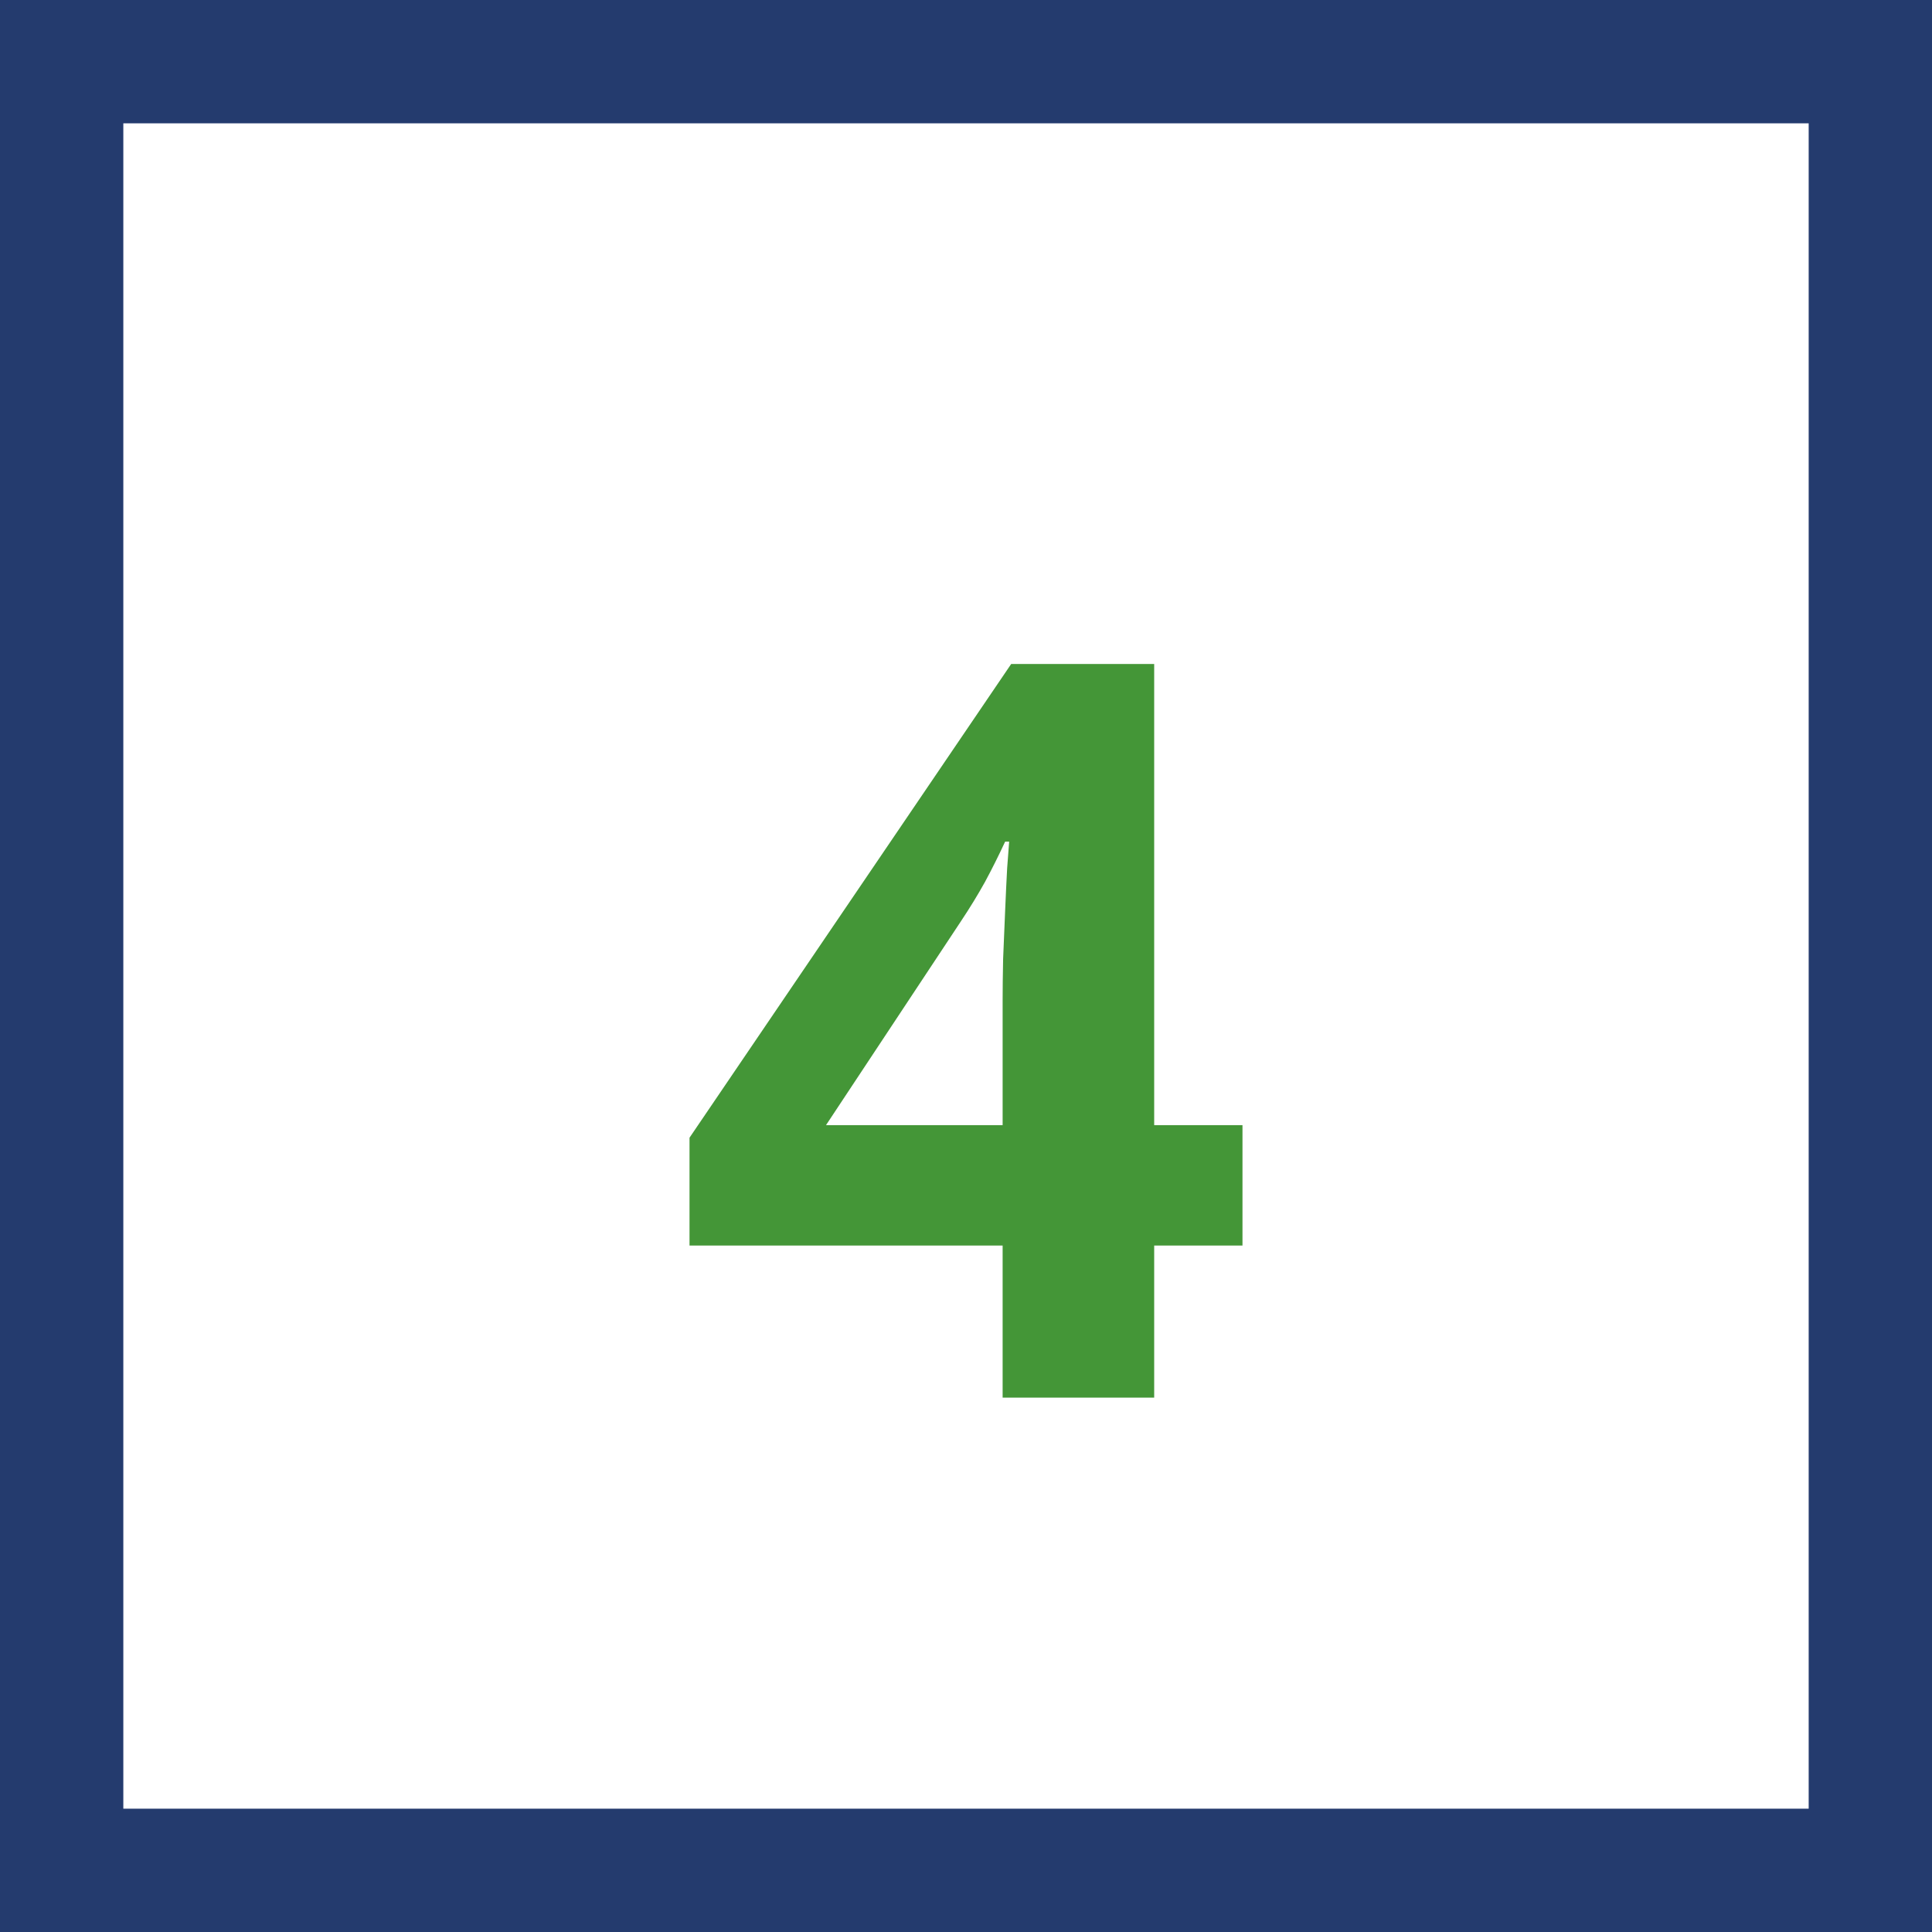
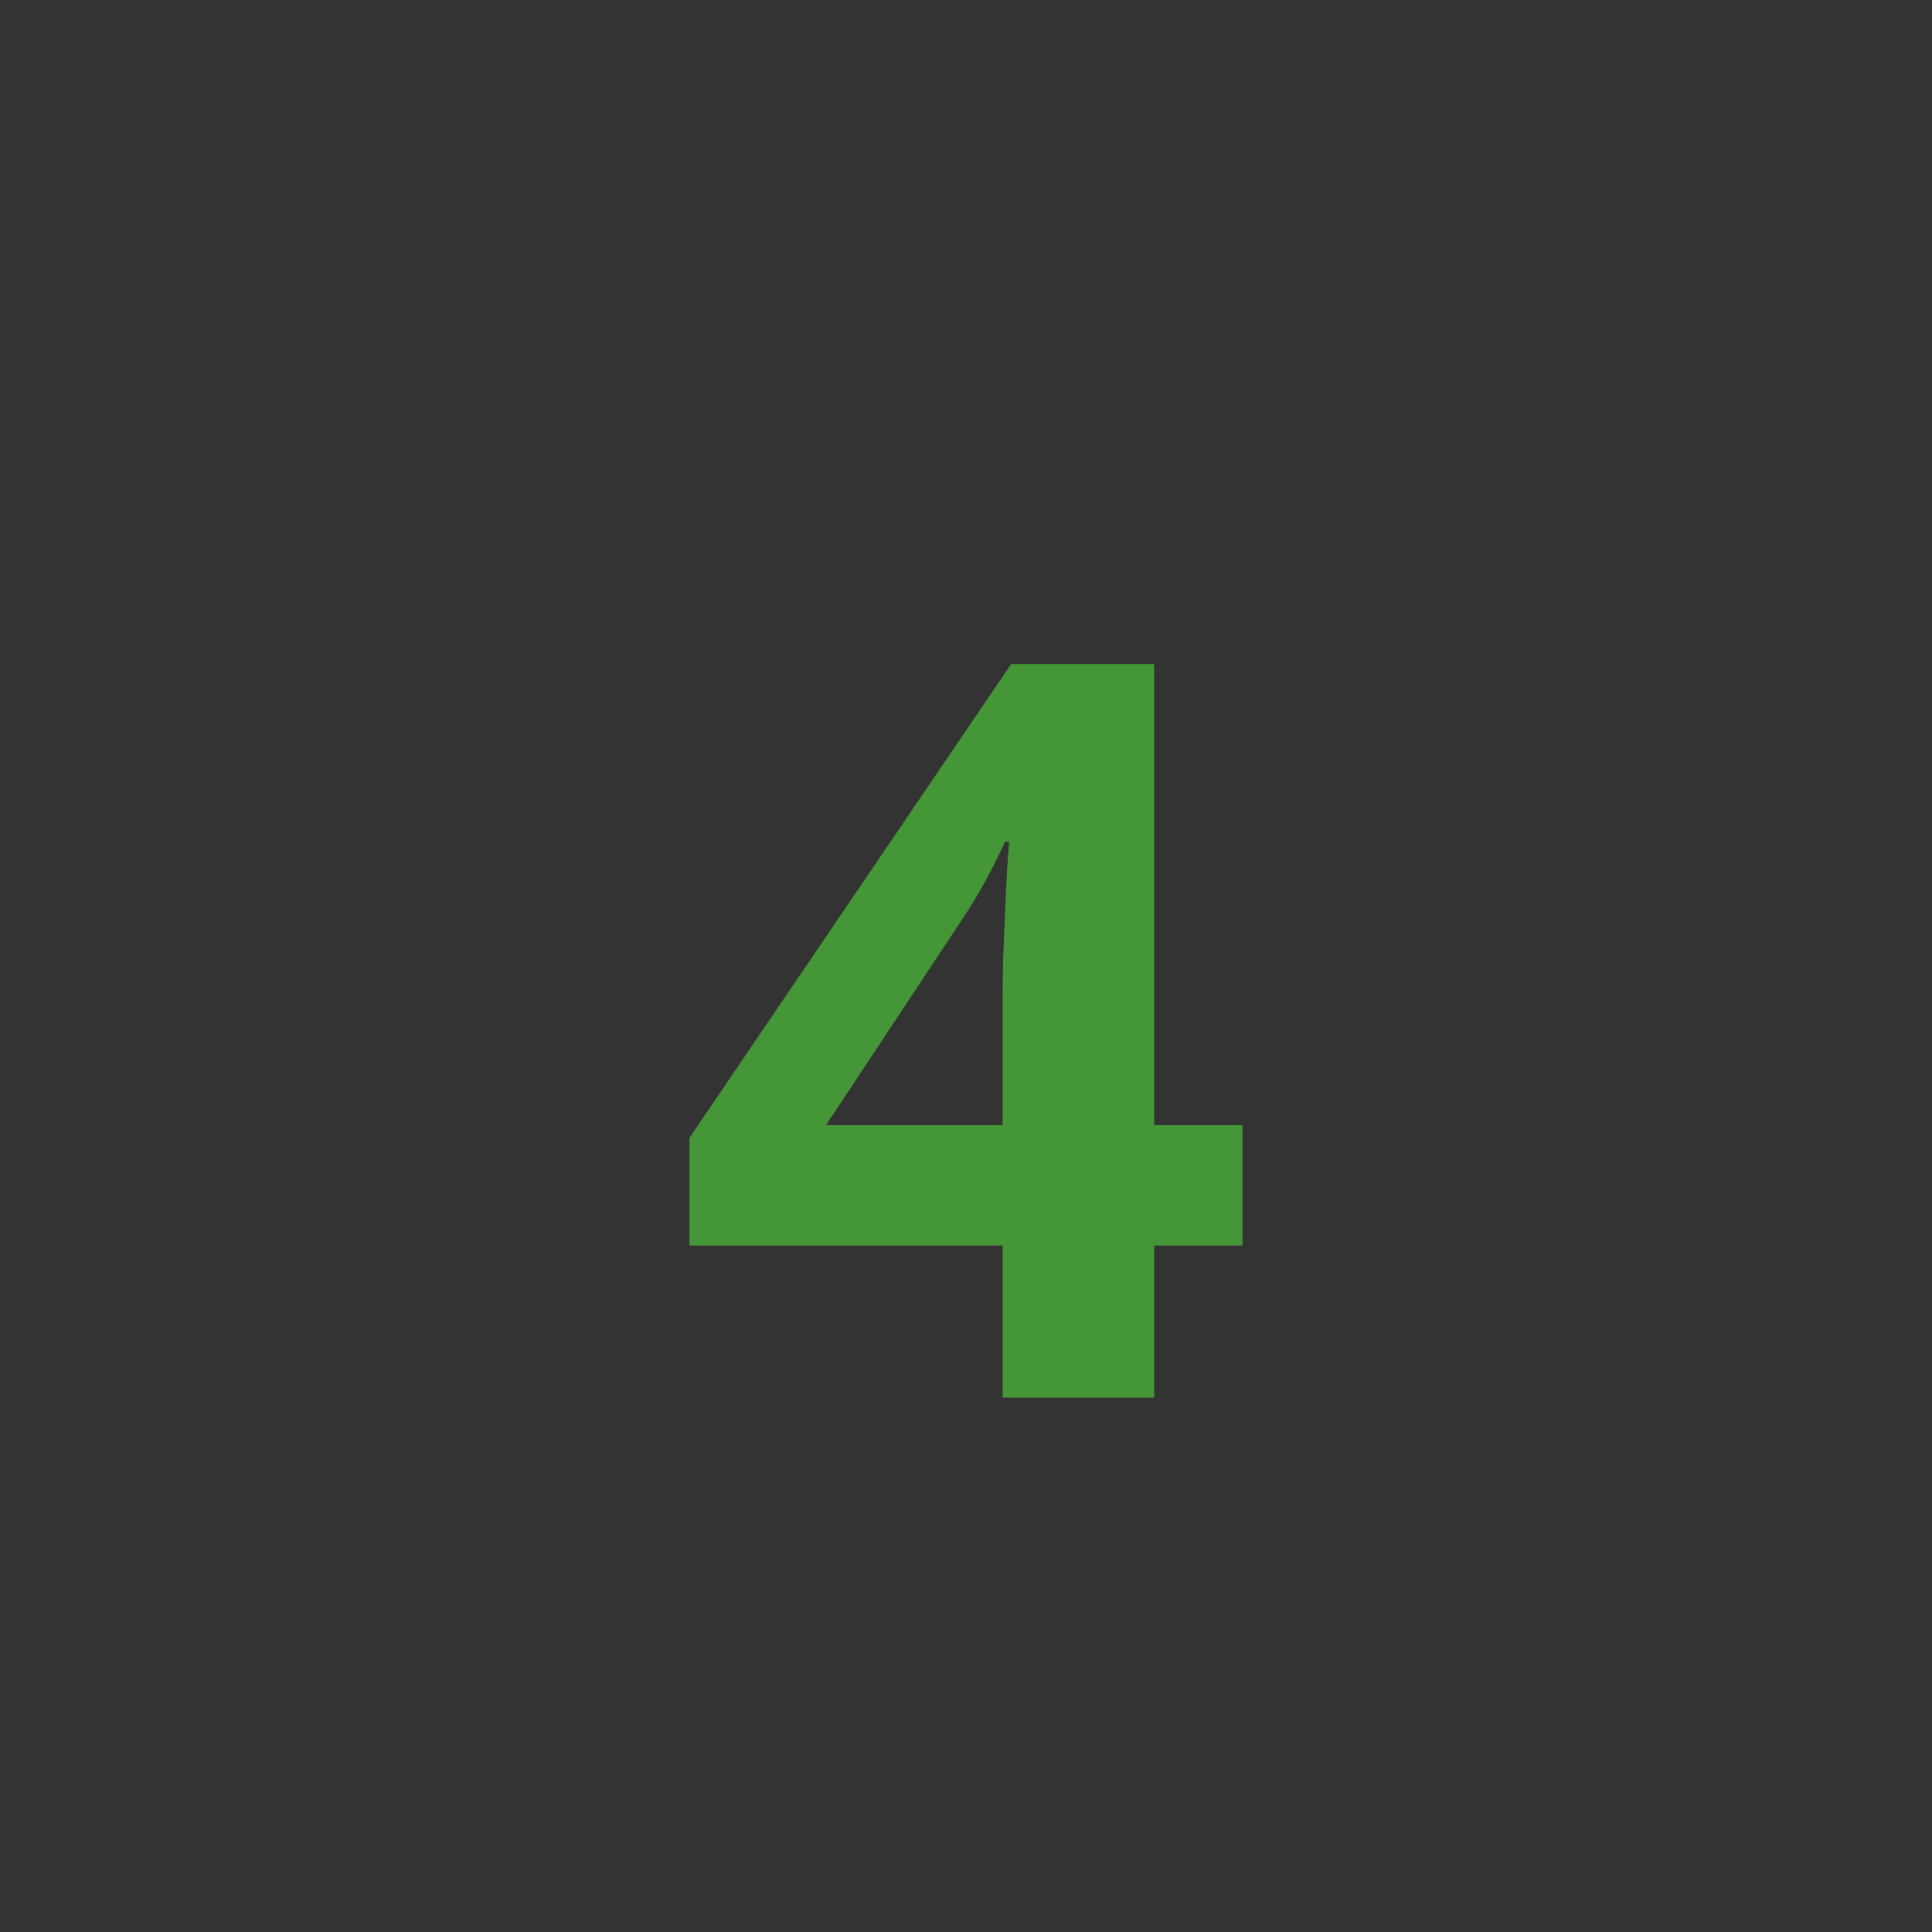
<svg xmlns="http://www.w3.org/2000/svg" width="47" height="47" viewBox="0 0 47 47" fill="none">
  <rect x="0" y="0" width="47" height="47" fill="#333333" stroke="none" />
-   <rect x="1.5" y="1.5" width="44" height="44" fill="white" stroke="#243B6E" stroke-width="3" />
  <path d="M30.226 30.301H28.078V34H24.391V30.301H16.774V27.677L24.599 16.153H28.078V27.372H30.226V30.301ZM24.391 27.372V24.344C24.391 24.059 24.395 23.722 24.403 23.331C24.42 22.94 24.436 22.55 24.452 22.159C24.468 21.769 24.485 21.423 24.501 21.122C24.525 20.812 24.542 20.597 24.55 20.475H24.452C24.297 20.808 24.135 21.134 23.964 21.451C23.793 21.76 23.594 22.086 23.366 22.428L20.094 27.372H24.391Z" fill="#449637" />
</svg>